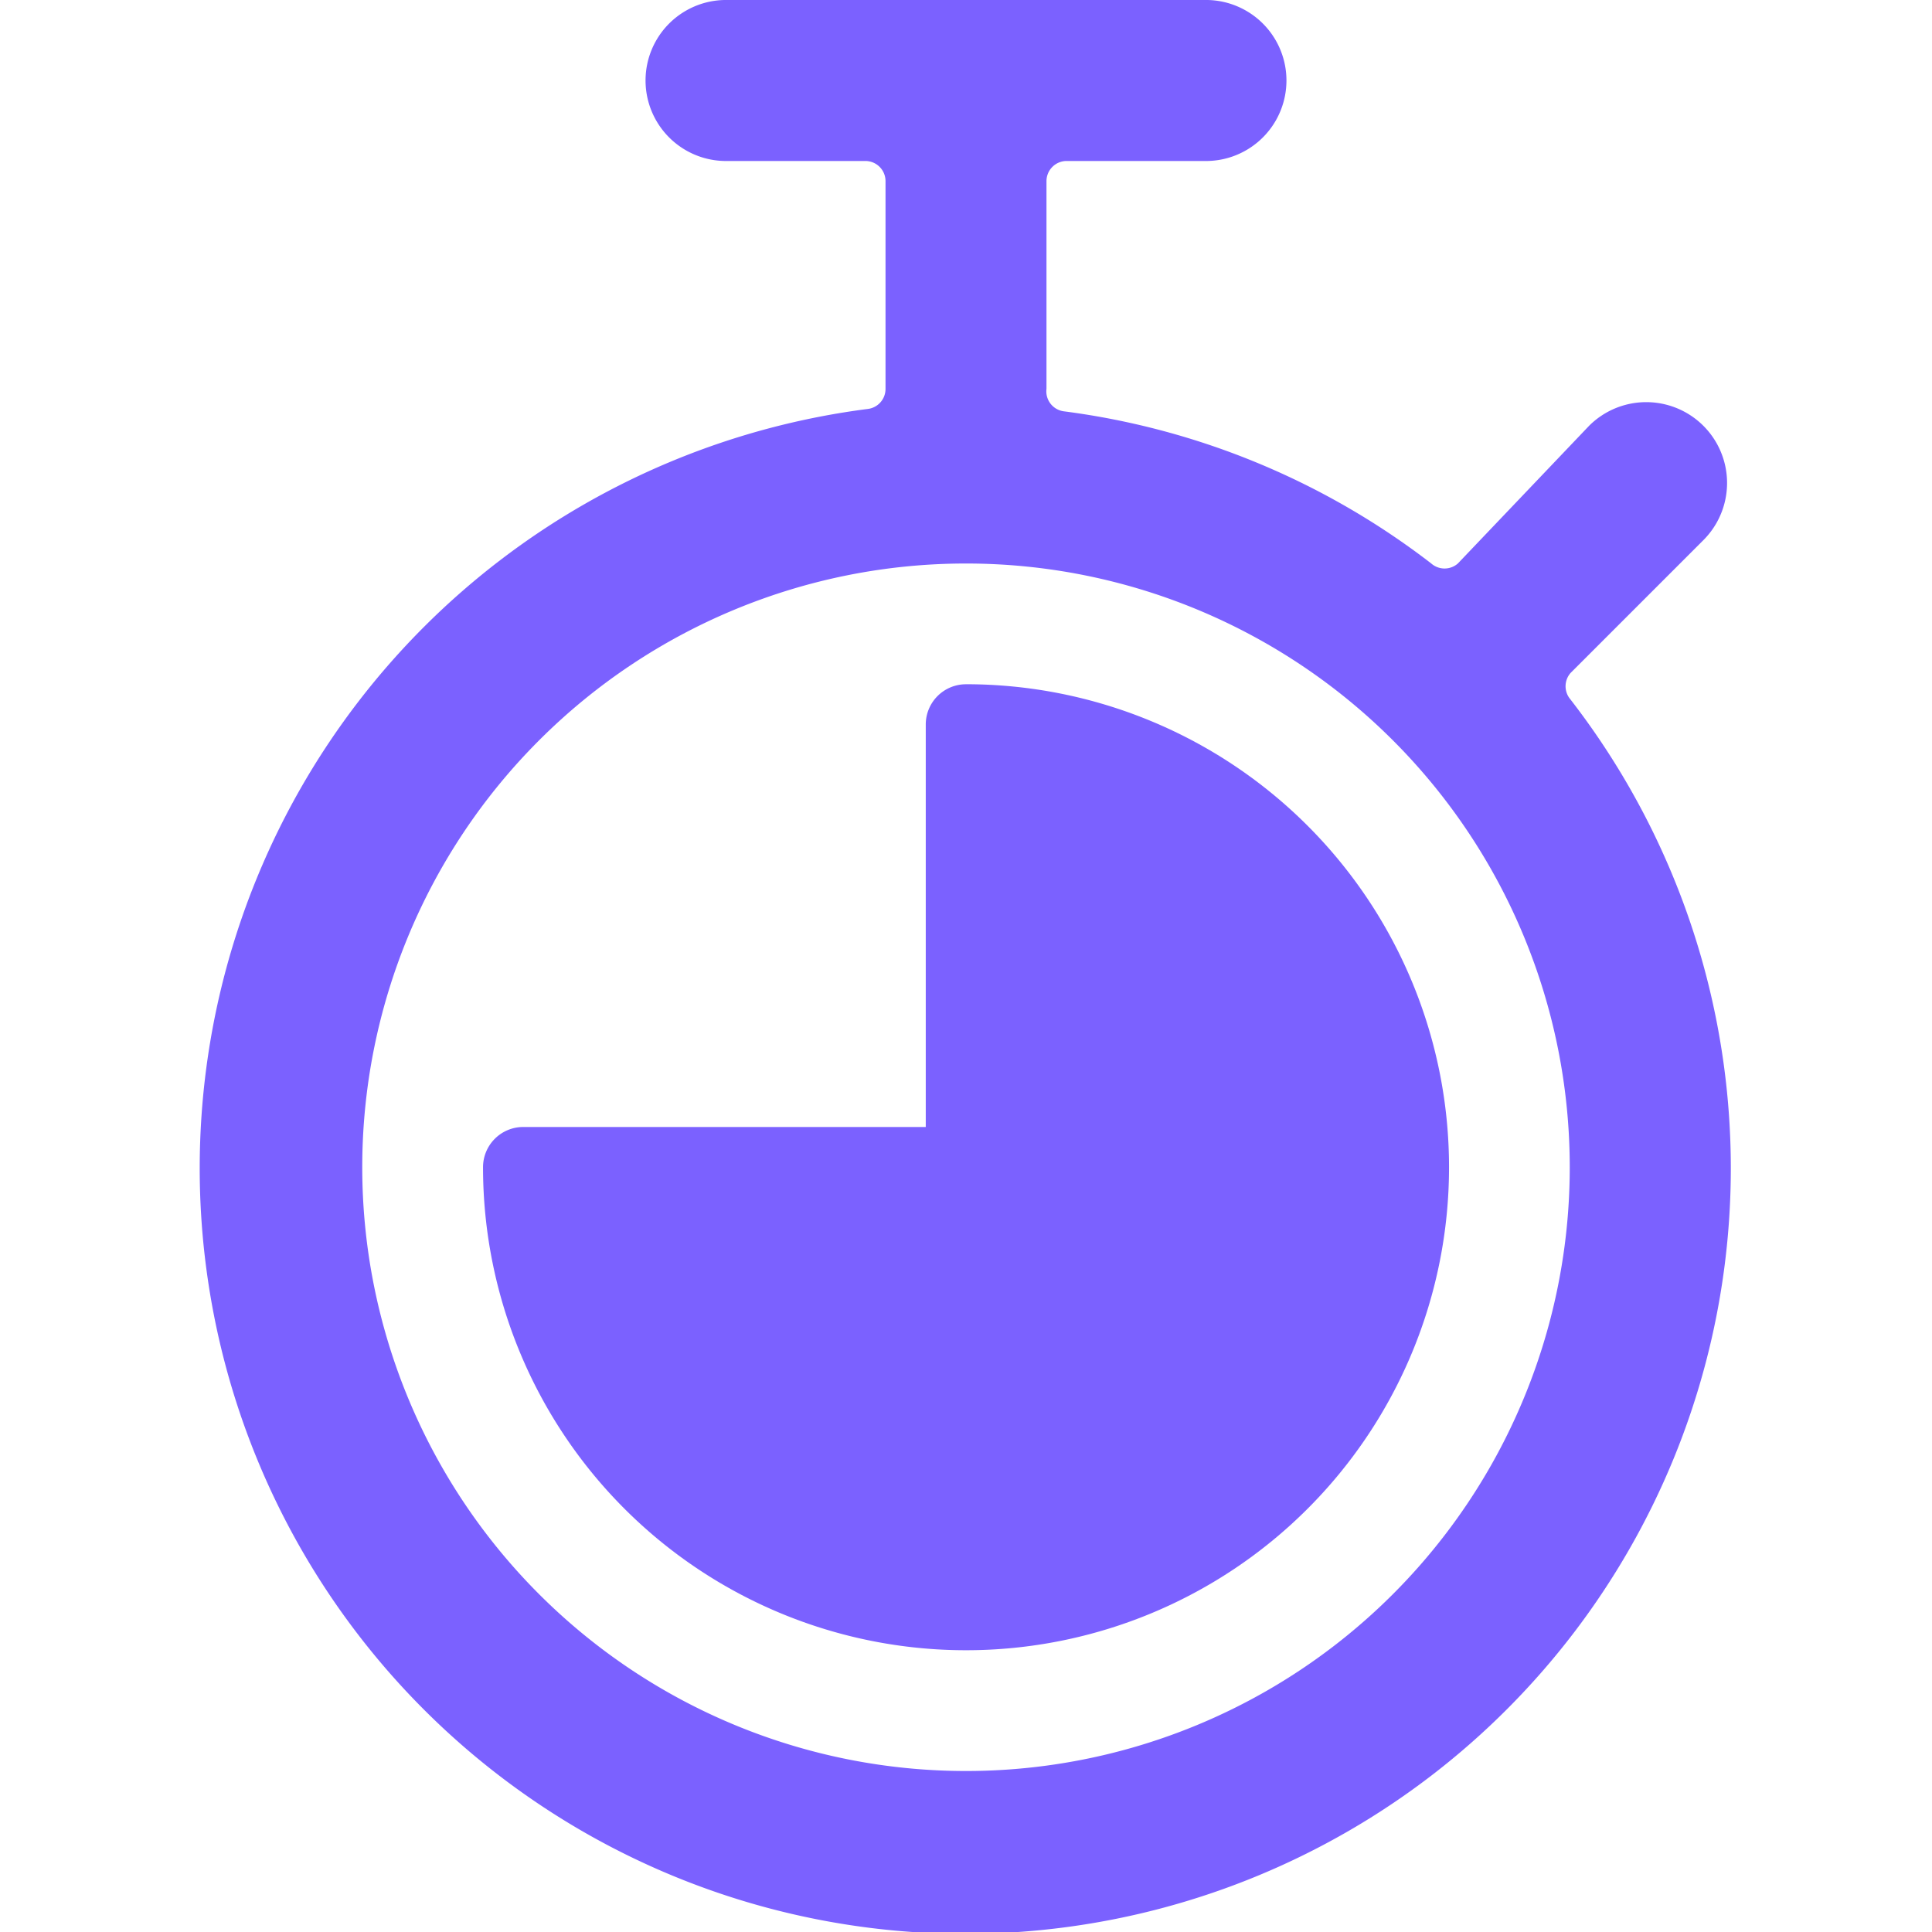
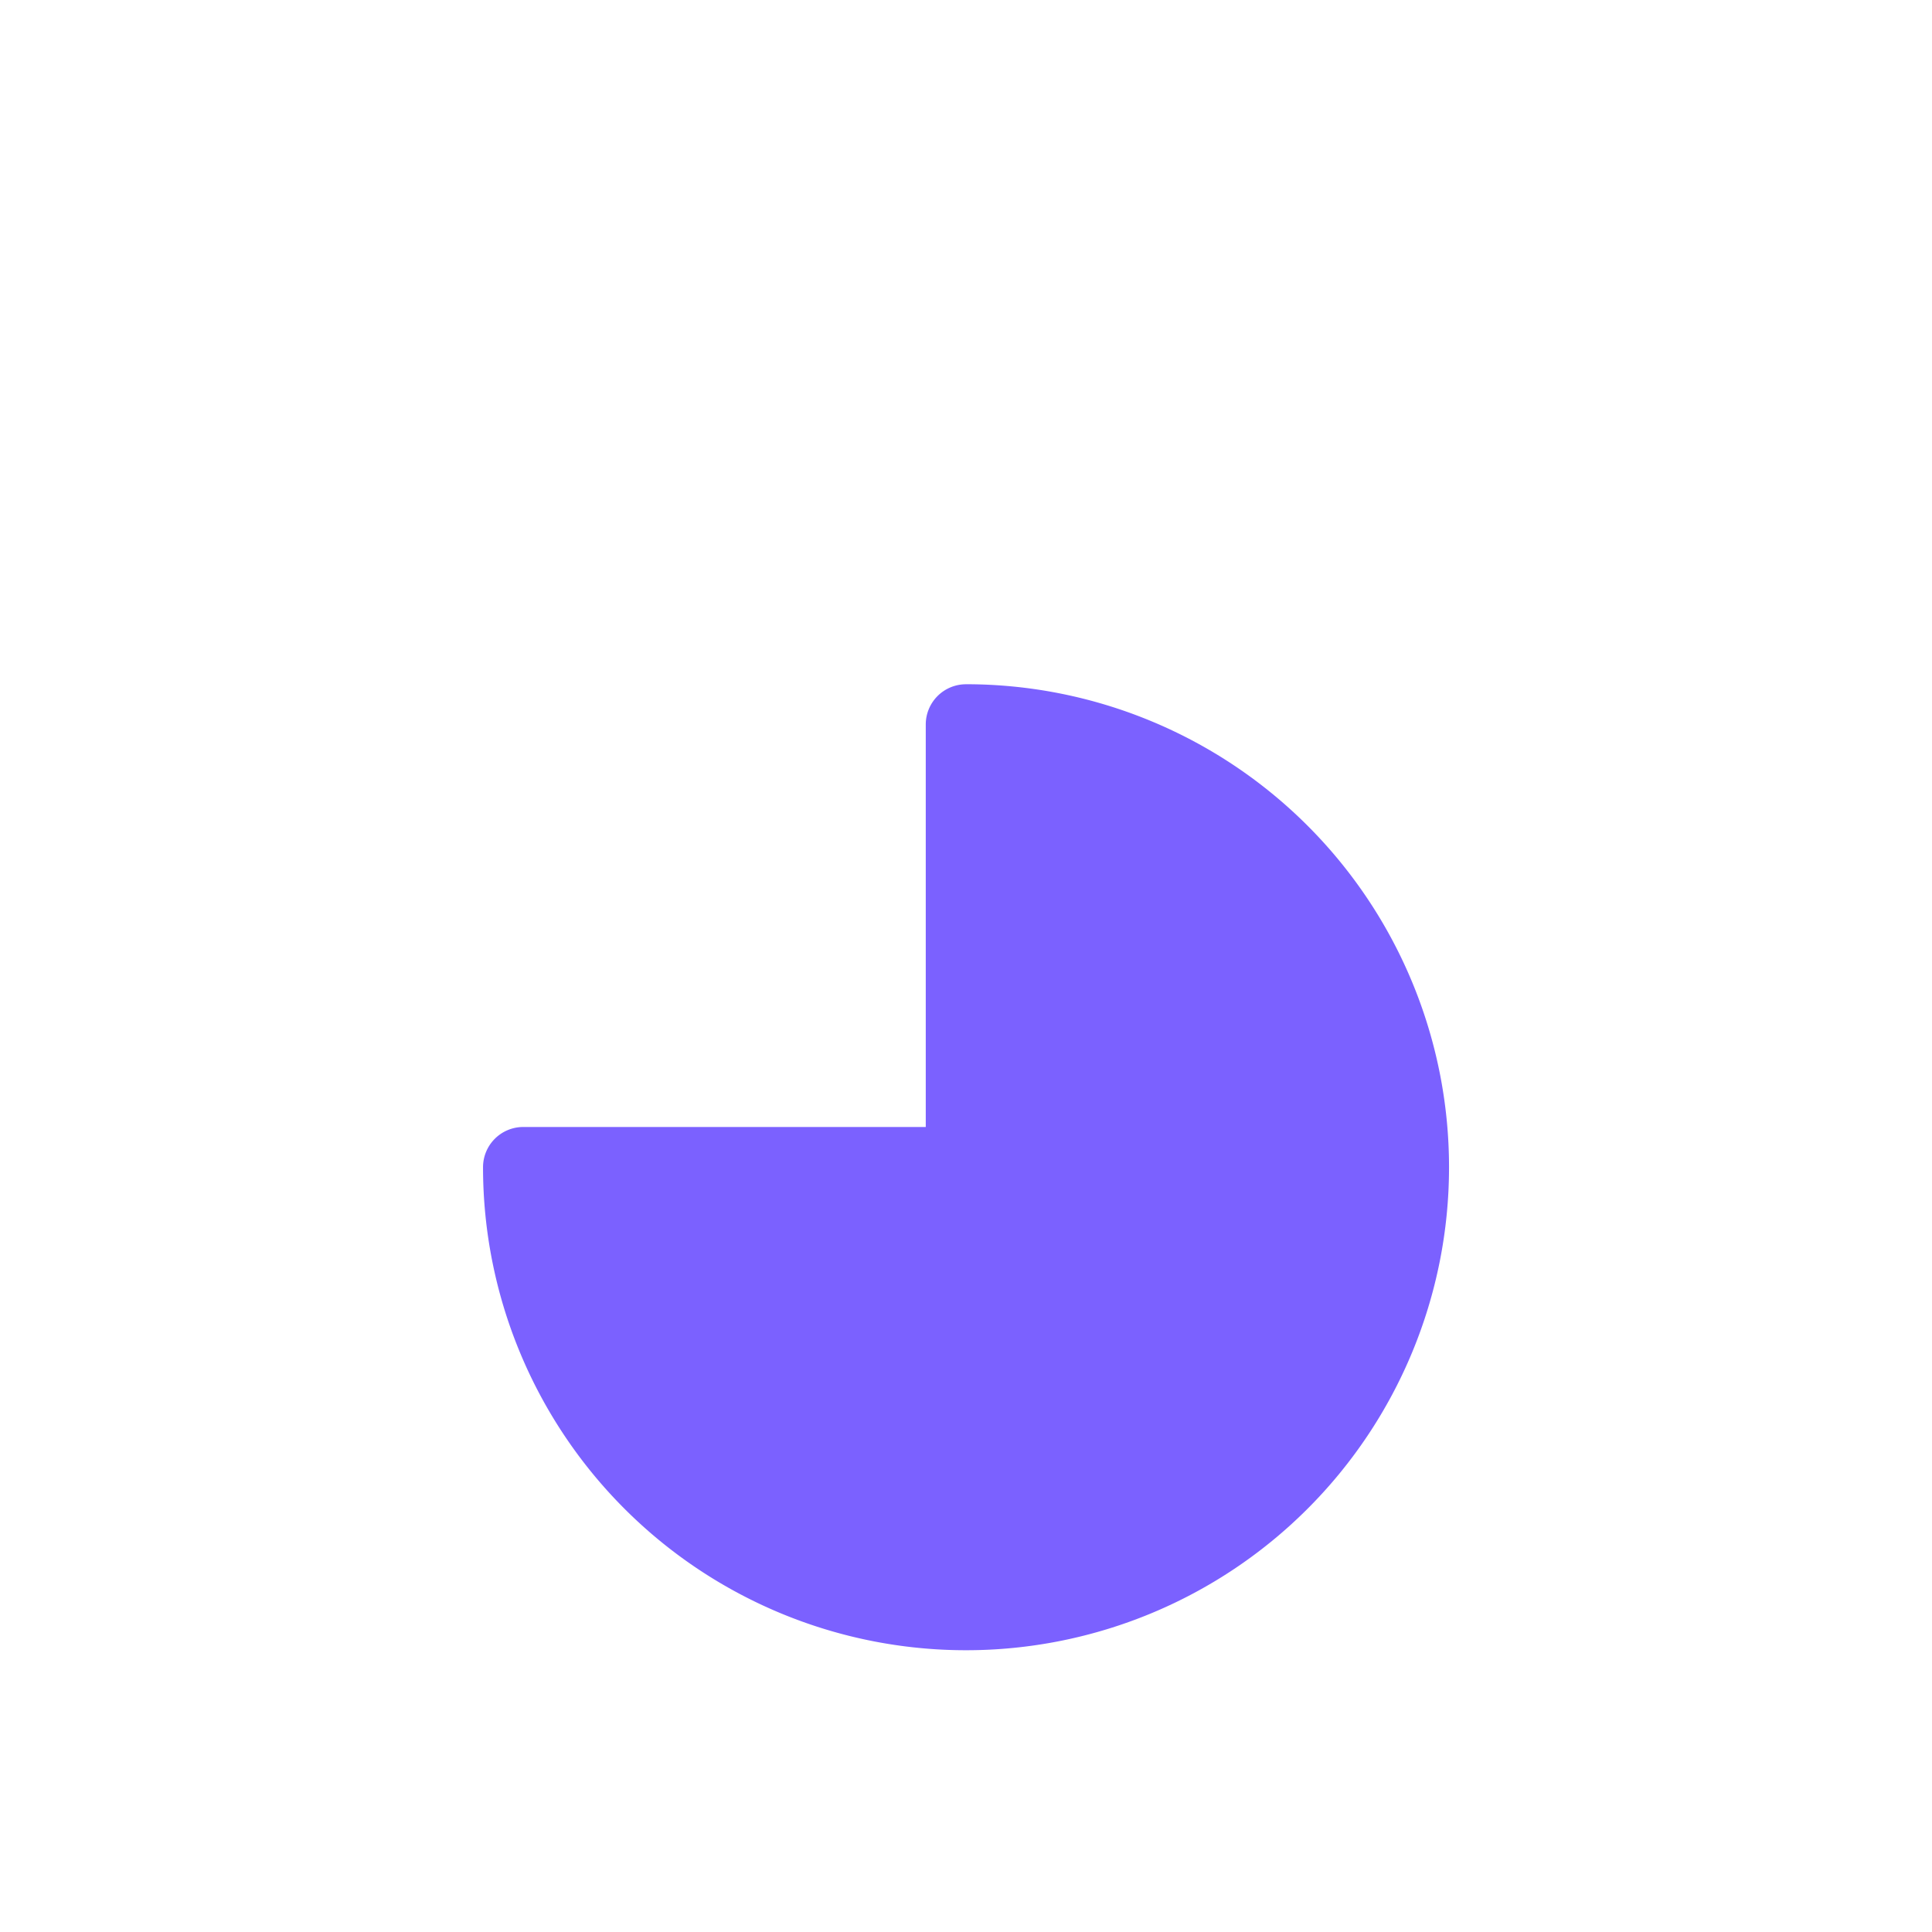
<svg xmlns="http://www.w3.org/2000/svg" viewBox="0 0 64 64" id="Time-Stopwatch-3-Quarters--Streamline-Ultimate.svg" height="64" width="64">
  <desc>Time Stopwatch 3 Quarters Streamline Icon: https://streamlinehq.com</desc>
  <g>
-     <path d="M52.027 23.173a0.667 0.667 0 0 1 0 -0.88l4.4 -4.4a2.667 2.667 0 0 0 -3.787 -3.787L48.293 18.667a0.667 0.667 0 0 1 -0.88 0 25.227 25.227 0 0 0 -12.16 -5.04 0.667 0.667 0 0 1 -0.587 -0.747V6a0.667 0.667 0 0 1 0.667 -0.667H40a2.667 2.667 0 0 0 0 -5.333H24a2.667 2.667 0 0 0 0 5.333h4.667a0.667 0.667 0 0 1 0.667 0.667v6.88a0.667 0.667 0 0 1 -0.587 0.667 25.36 25.36 0 1 0 23.28 9.627ZM32 58.667a20 20 0 1 1 20 -20A20 20 0 0 1 32 58.667Z" fill="#7b61ff" stroke-width="1" />
    <path d="M32 22.667a1.333 1.333 0 0 0 -1.333 1.333v13.333h-13.333a1.333 1.333 0 0 0 -1.333 1.333 16 16 0 1 0 16 -16Z" fill="#7b61ff" stroke-width="1" />
  </g>
</svg>